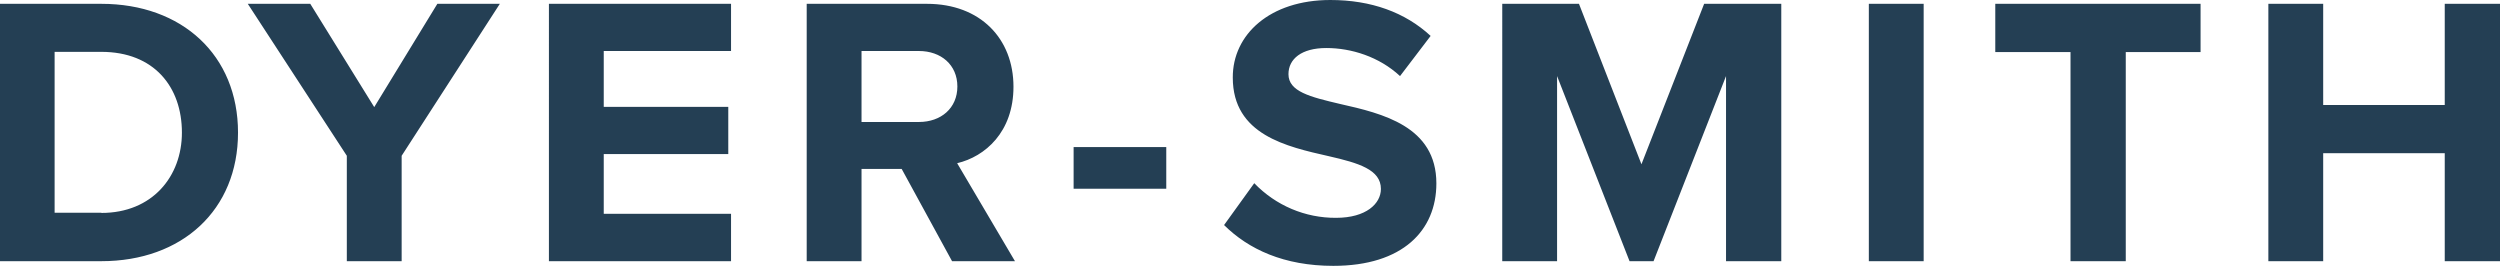
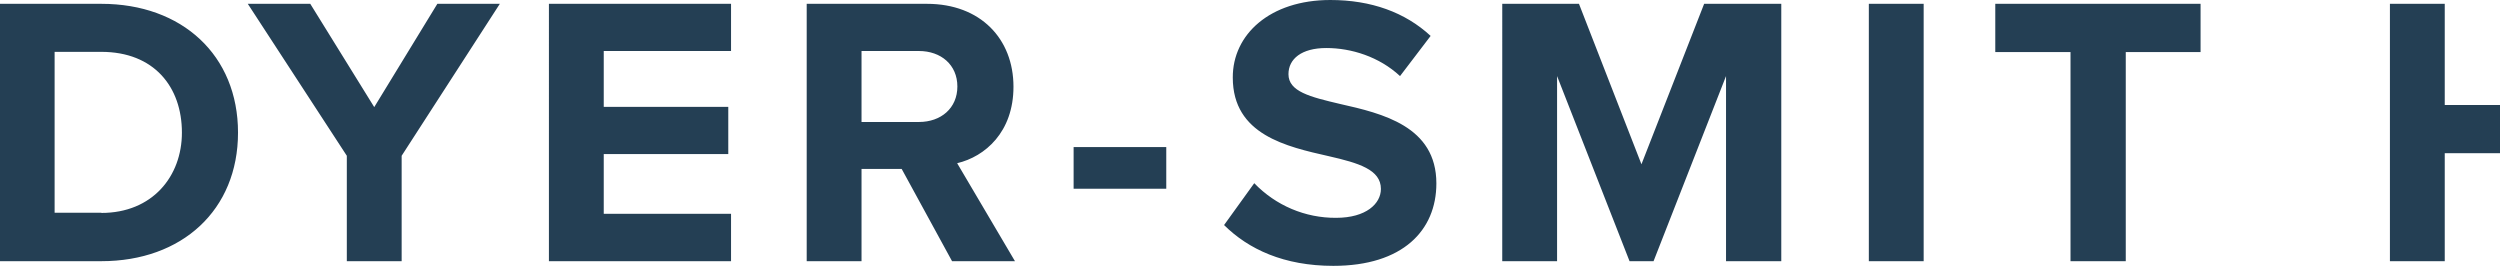
<svg xmlns="http://www.w3.org/2000/svg" class="brand-logo__image" version="1.1" id="Ebene_1" viewBox="0 0 1176.4 125.1">
-   <path fill="#243f54" d="M0,1.8h47.7C85.7,1.8,112,26,112,62.4s-26.3,60.5-64.3,60.5H0V1.8z M47.7,100.2c24,0,37.9-17.2,37.9-37.8  c0-21.5-13.1-38-37.9-38h-22v75.7H47.7z M163.2,73.3L116.6,1.8H146l30.1,48.6l29.7-48.6h29.4L189,73.3v49.6h-25.8V73.3z M258.3,1.8  H344V24h-59.9v26.3h58.6v22.2h-58.6v28.1H344v22.3h-85.7L258.3,1.8z M424.3,79.5h-18.9v43.4h-25.8V1.8h56.6  c25.2,0,40.7,16.5,40.7,39c0,21.4-13.4,32.9-26.5,36l27.2,46.1H448L424.3,79.5z M432.4,24h-27v33.4h27c10.4,0,18.1-6.5,18.1-16.7  S442.8,24,432.4,24z M505.2,69.2h43.6v19.6h-43.6V69.2z M590.2,86.2c10.1,10.5,24,16.4,38.5,16.3c14.2,0,21.1-6.7,21.1-13.6  c0-9.1-10.5-12.2-24.5-15.4c-19.8-4.5-45.2-10-45.2-37C580,16.3,597.5,0,626,0c19.2,0,35.2,5.8,47.2,16.9l-14.4,18.9  c-9.8-9.1-22.9-13.2-34.7-13.2c-11.6,0-17.8,5.1-17.8,12.3c0,8.2,10.2,10.7,24.2,14c20,4.5,45.4,10.5,45.4,37.4  c0,22.1-15.8,38.8-48.5,38.8c-23.2,0-39.9-7.8-51.4-19.2L590.2,86.2z M812.2,35.8l-34.1,87.1h-11.3l-34.1-87.1v87.1h-25.8V1.8H743  l29.4,75.5l29.5-75.5h36.3v121.1h-26L812.2,35.8z M879.4,1.8h25.8v121.1h-25.8V1.8z M974.3,24.5h-35.4V1.8h96.6v22.7h-35.2v98.4h-26  L974.3,24.5z M1150.4,72.1h-57.2v50.8h-25.8V1.8h25.8v47.6h57.2V1.8h26v121.1h-26V72.1z" />
+   <path fill="#243f54" d="M0,1.8h47.7C85.7,1.8,112,26,112,62.4s-26.3,60.5-64.3,60.5H0V1.8z M47.7,100.2c24,0,37.9-17.2,37.9-37.8  c0-21.5-13.1-38-37.9-38h-22v75.7H47.7z M163.2,73.3L116.6,1.8H146l30.1,48.6l29.7-48.6h29.4L189,73.3v49.6h-25.8V73.3z M258.3,1.8  H344V24h-59.9v26.3h58.6v22.2h-58.6v28.1H344v22.3h-85.7L258.3,1.8z M424.3,79.5h-18.9v43.4h-25.8V1.8h56.6  c25.2,0,40.7,16.5,40.7,39c0,21.4-13.4,32.9-26.5,36l27.2,46.1H448L424.3,79.5z M432.4,24h-27v33.4h27c10.4,0,18.1-6.5,18.1-16.7  S442.8,24,432.4,24z M505.2,69.2h43.6v19.6h-43.6V69.2z M590.2,86.2c10.1,10.5,24,16.4,38.5,16.3c14.2,0,21.1-6.7,21.1-13.6  c0-9.1-10.5-12.2-24.5-15.4c-19.8-4.5-45.2-10-45.2-37C580,16.3,597.5,0,626,0c19.2,0,35.2,5.8,47.2,16.9l-14.4,18.9  c-9.8-9.1-22.9-13.2-34.7-13.2c-11.6,0-17.8,5.1-17.8,12.3c0,8.2,10.2,10.7,24.2,14c20,4.5,45.4,10.5,45.4,37.4  c0,22.1-15.8,38.8-48.5,38.8c-23.2,0-39.9-7.8-51.4-19.2L590.2,86.2z M812.2,35.8l-34.1,87.1h-11.3l-34.1-87.1v87.1h-25.8V1.8H743  l29.4,75.5l29.5-75.5h36.3v121.1h-26L812.2,35.8z M879.4,1.8h25.8v121.1h-25.8V1.8z M974.3,24.5h-35.4V1.8h96.6v22.7h-35.2v98.4h-26  L974.3,24.5z M1150.4,72.1v50.8h-25.8V1.8h25.8v47.6h57.2V1.8h26v121.1h-26V72.1z" />
</svg>